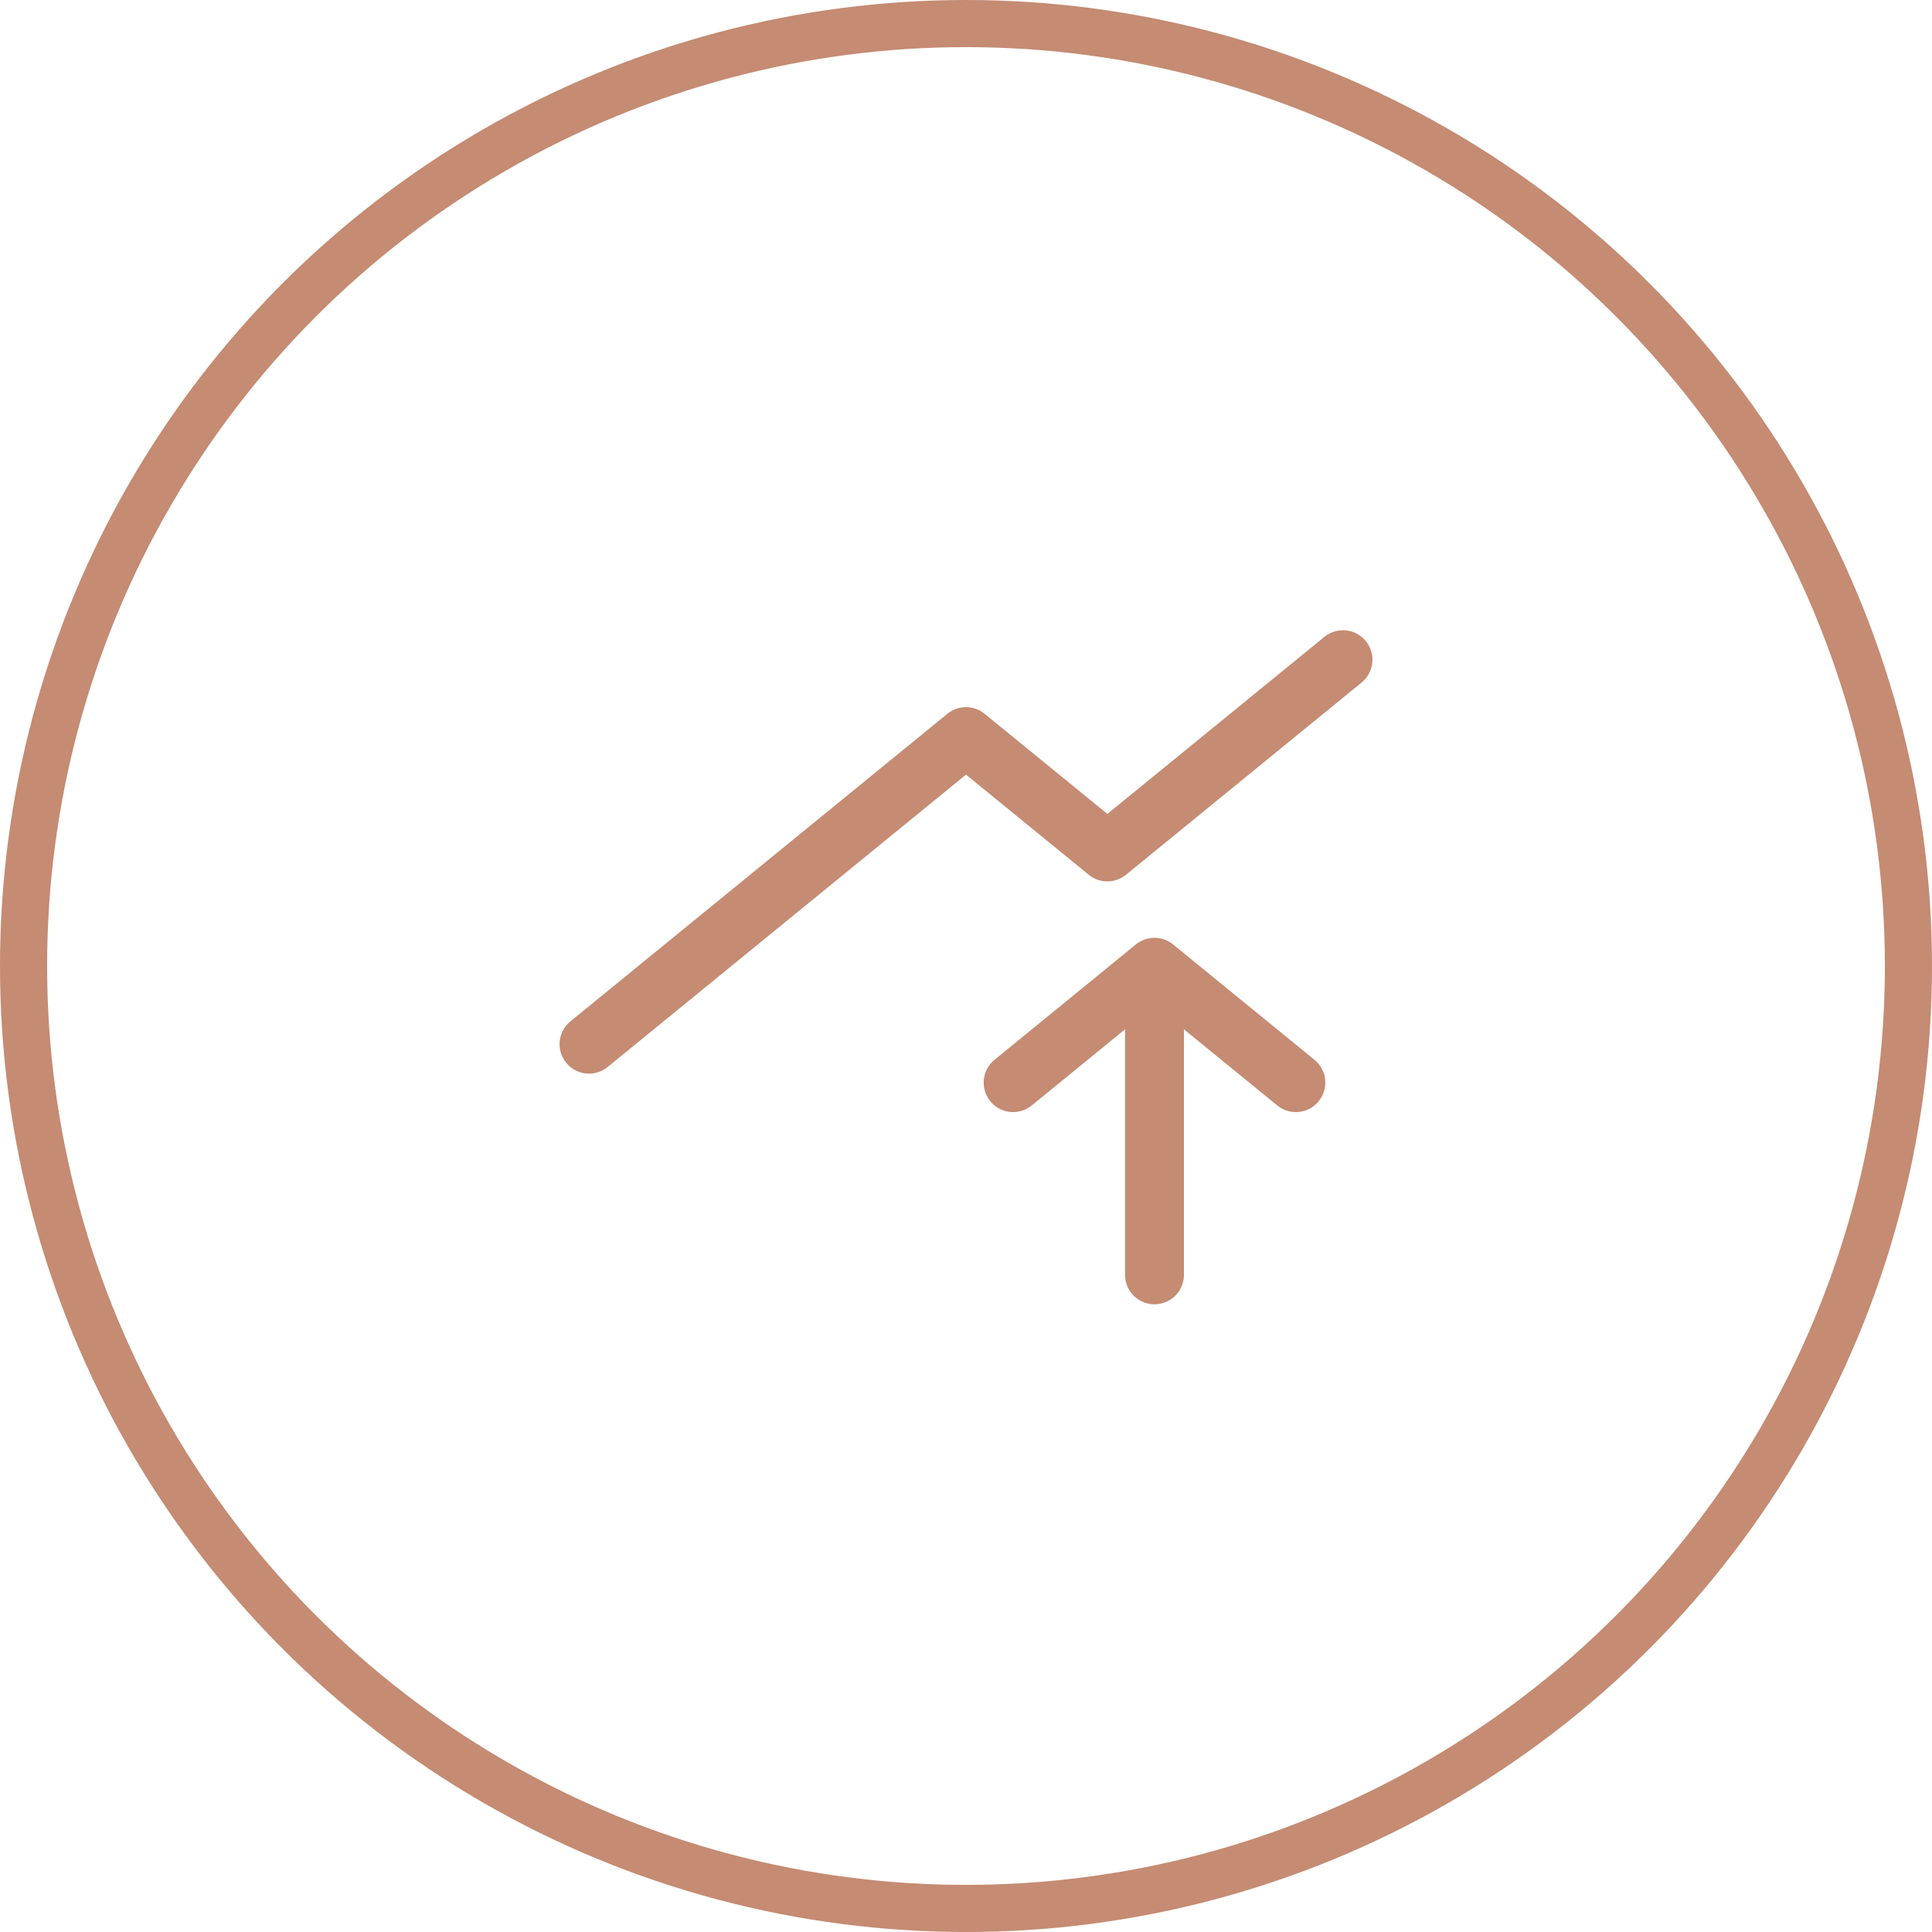
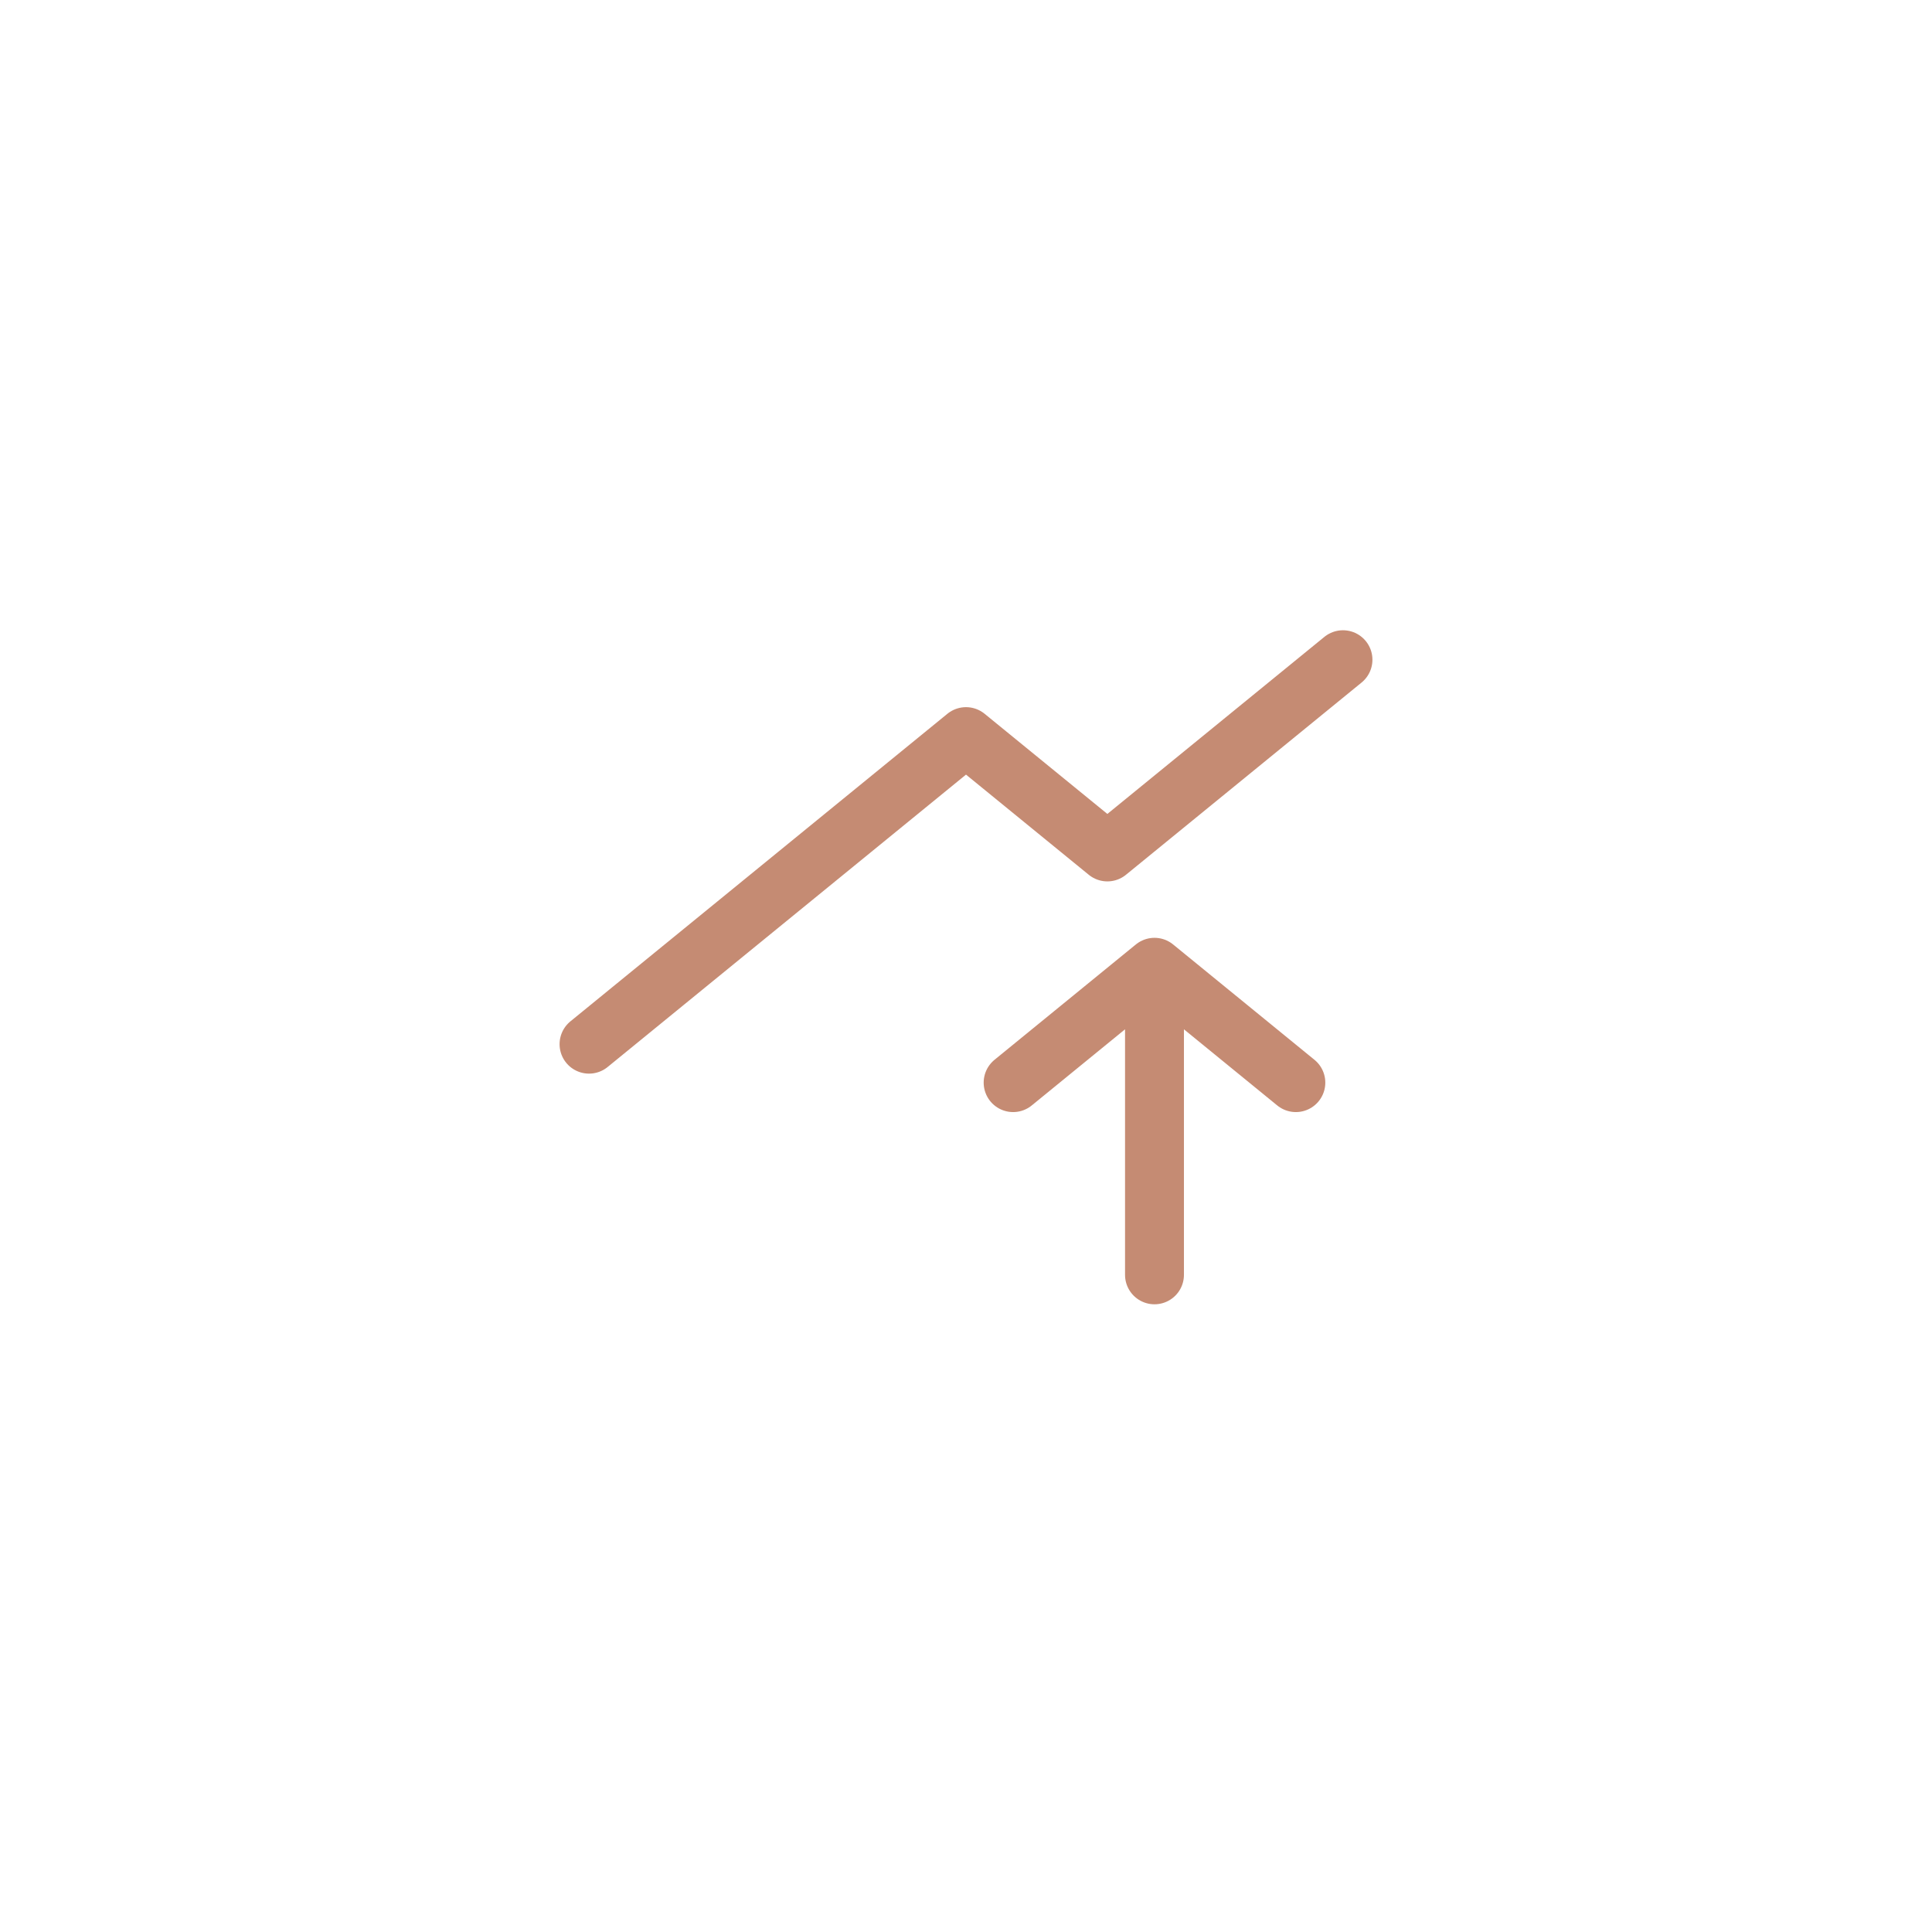
<svg xmlns="http://www.w3.org/2000/svg" width="82" height="82" viewBox="0 0 82 82" fill="none">
-   <circle cx="41" cy="41" r="40" stroke="#C58B73" stroke-width="2" />
  <path d="M49 54.108V41.054M49 41.054L55 45.95M49 41.054L43 45.95M25 44.318L41 31.264L47 36.159L57 28" stroke="#C58B73" stroke-width="2.5" stroke-linecap="round" stroke-linejoin="round" />
</svg>